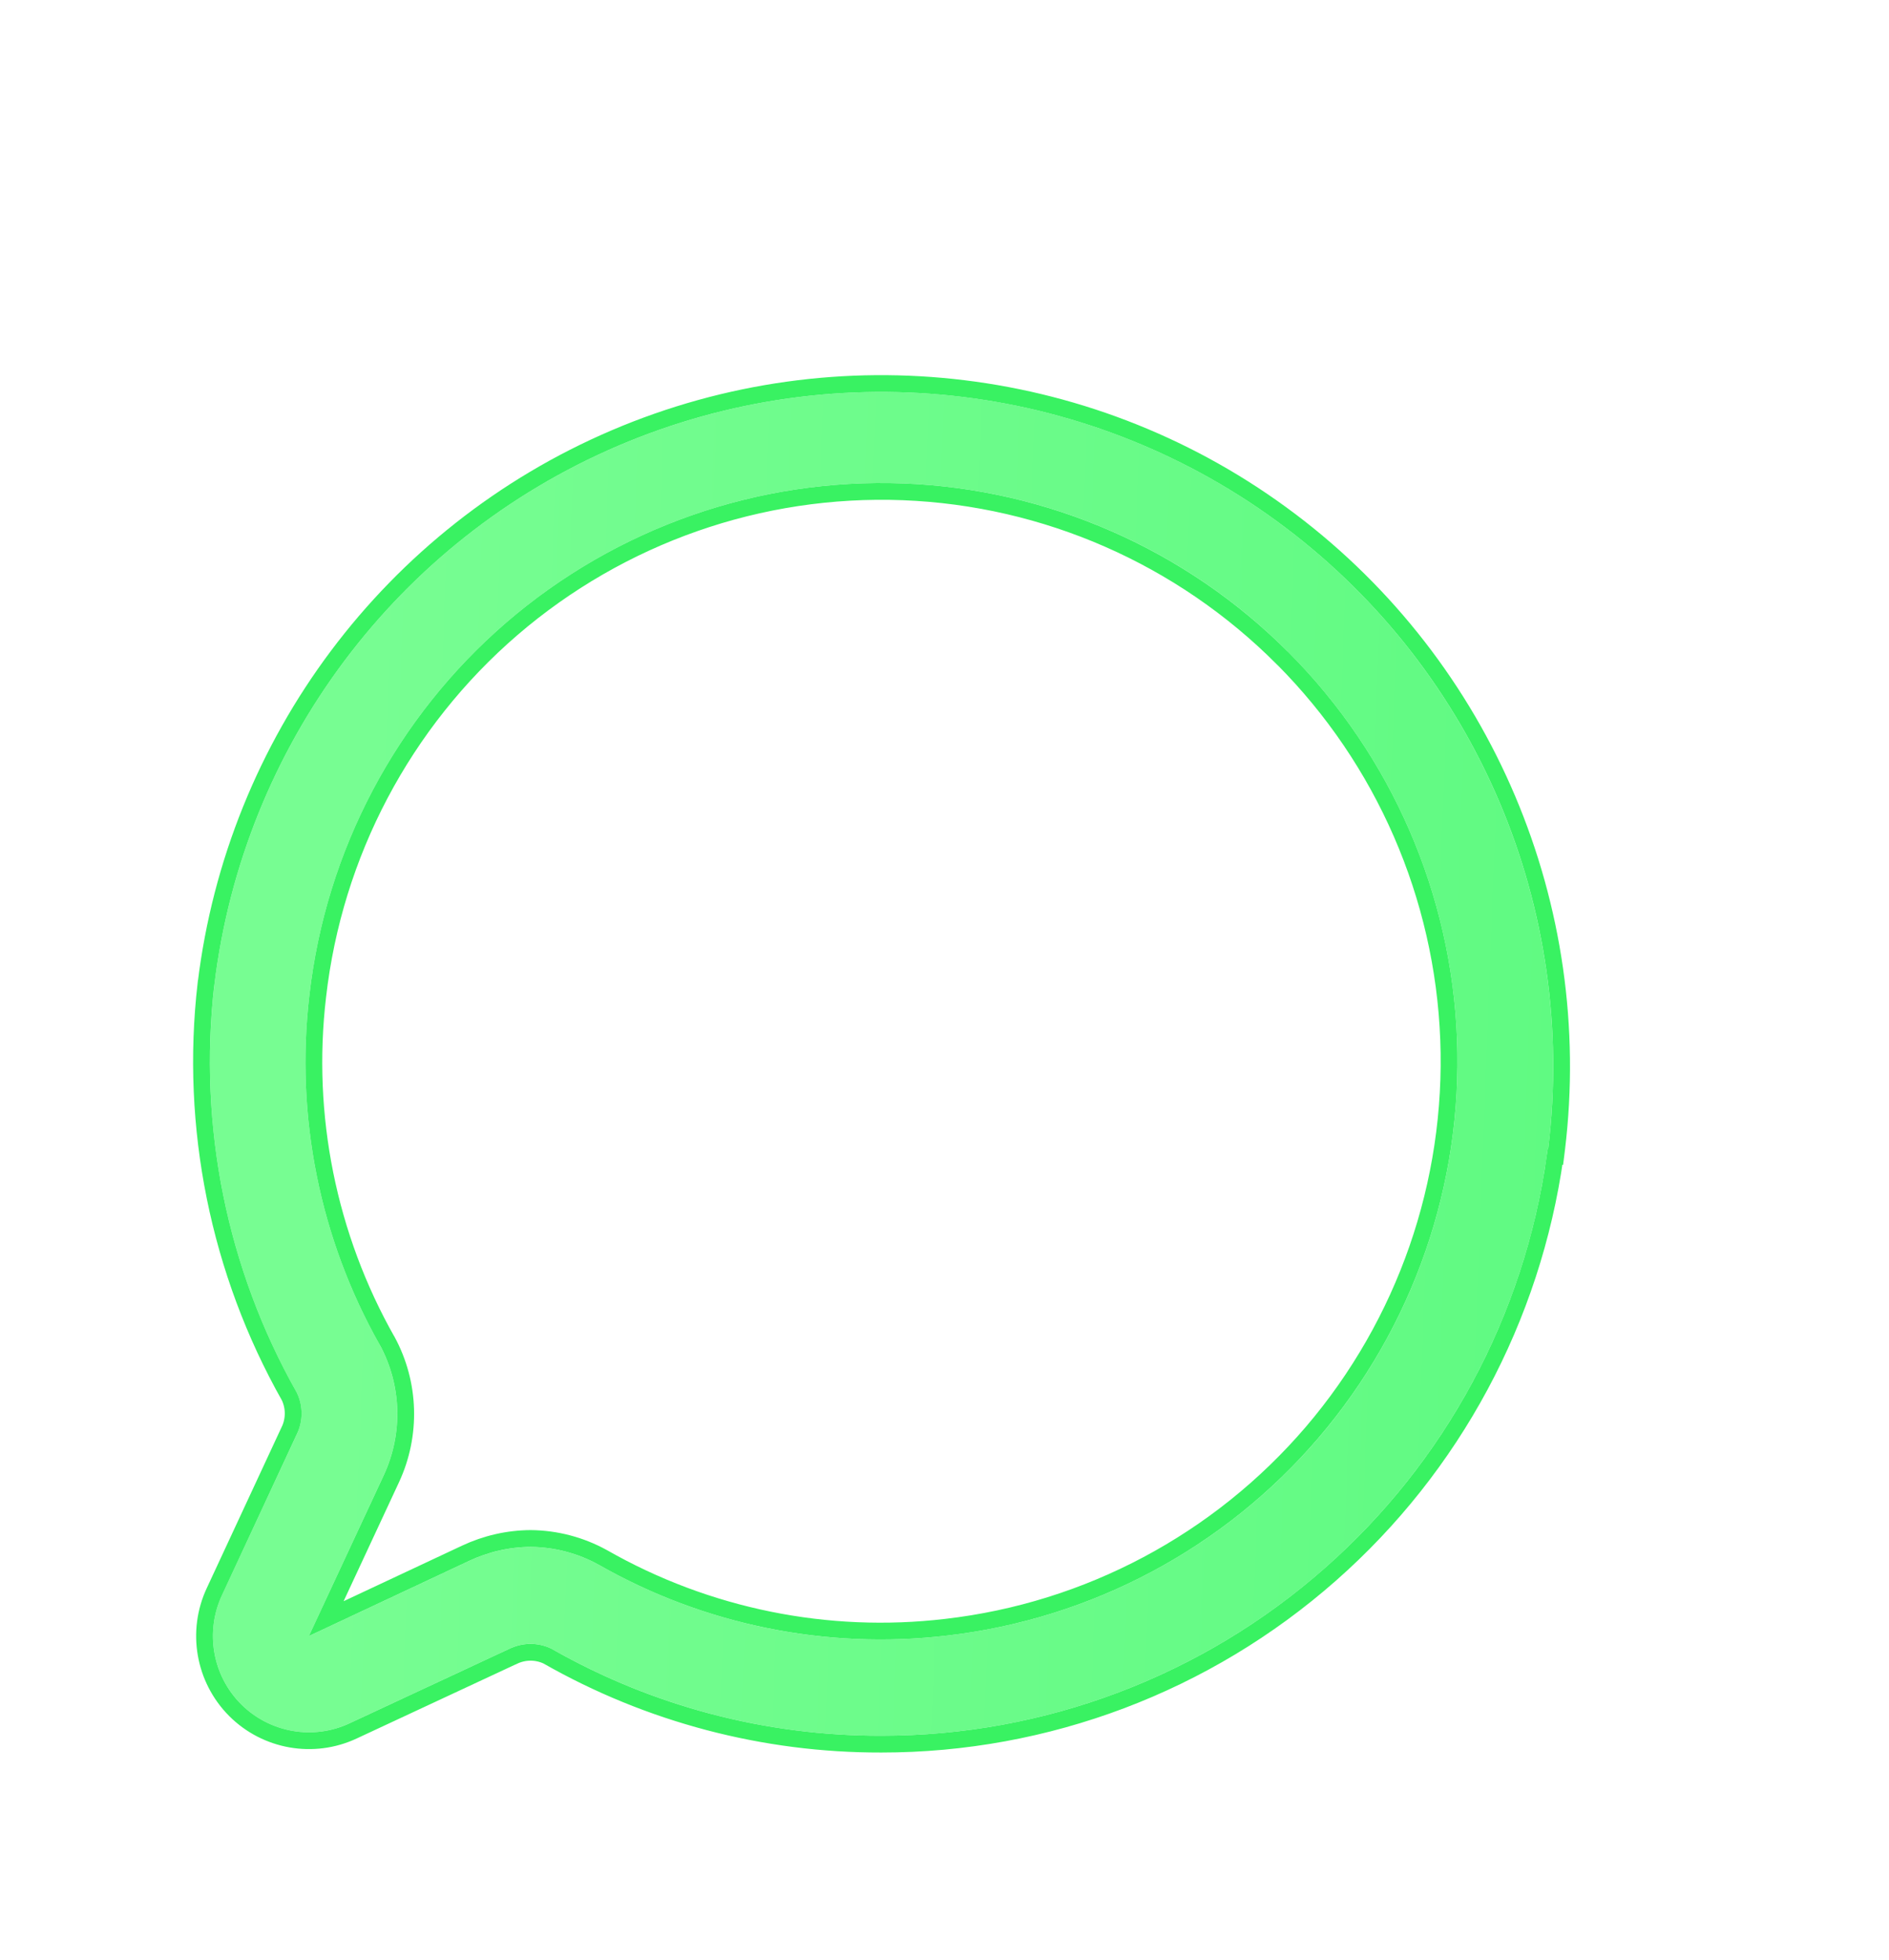
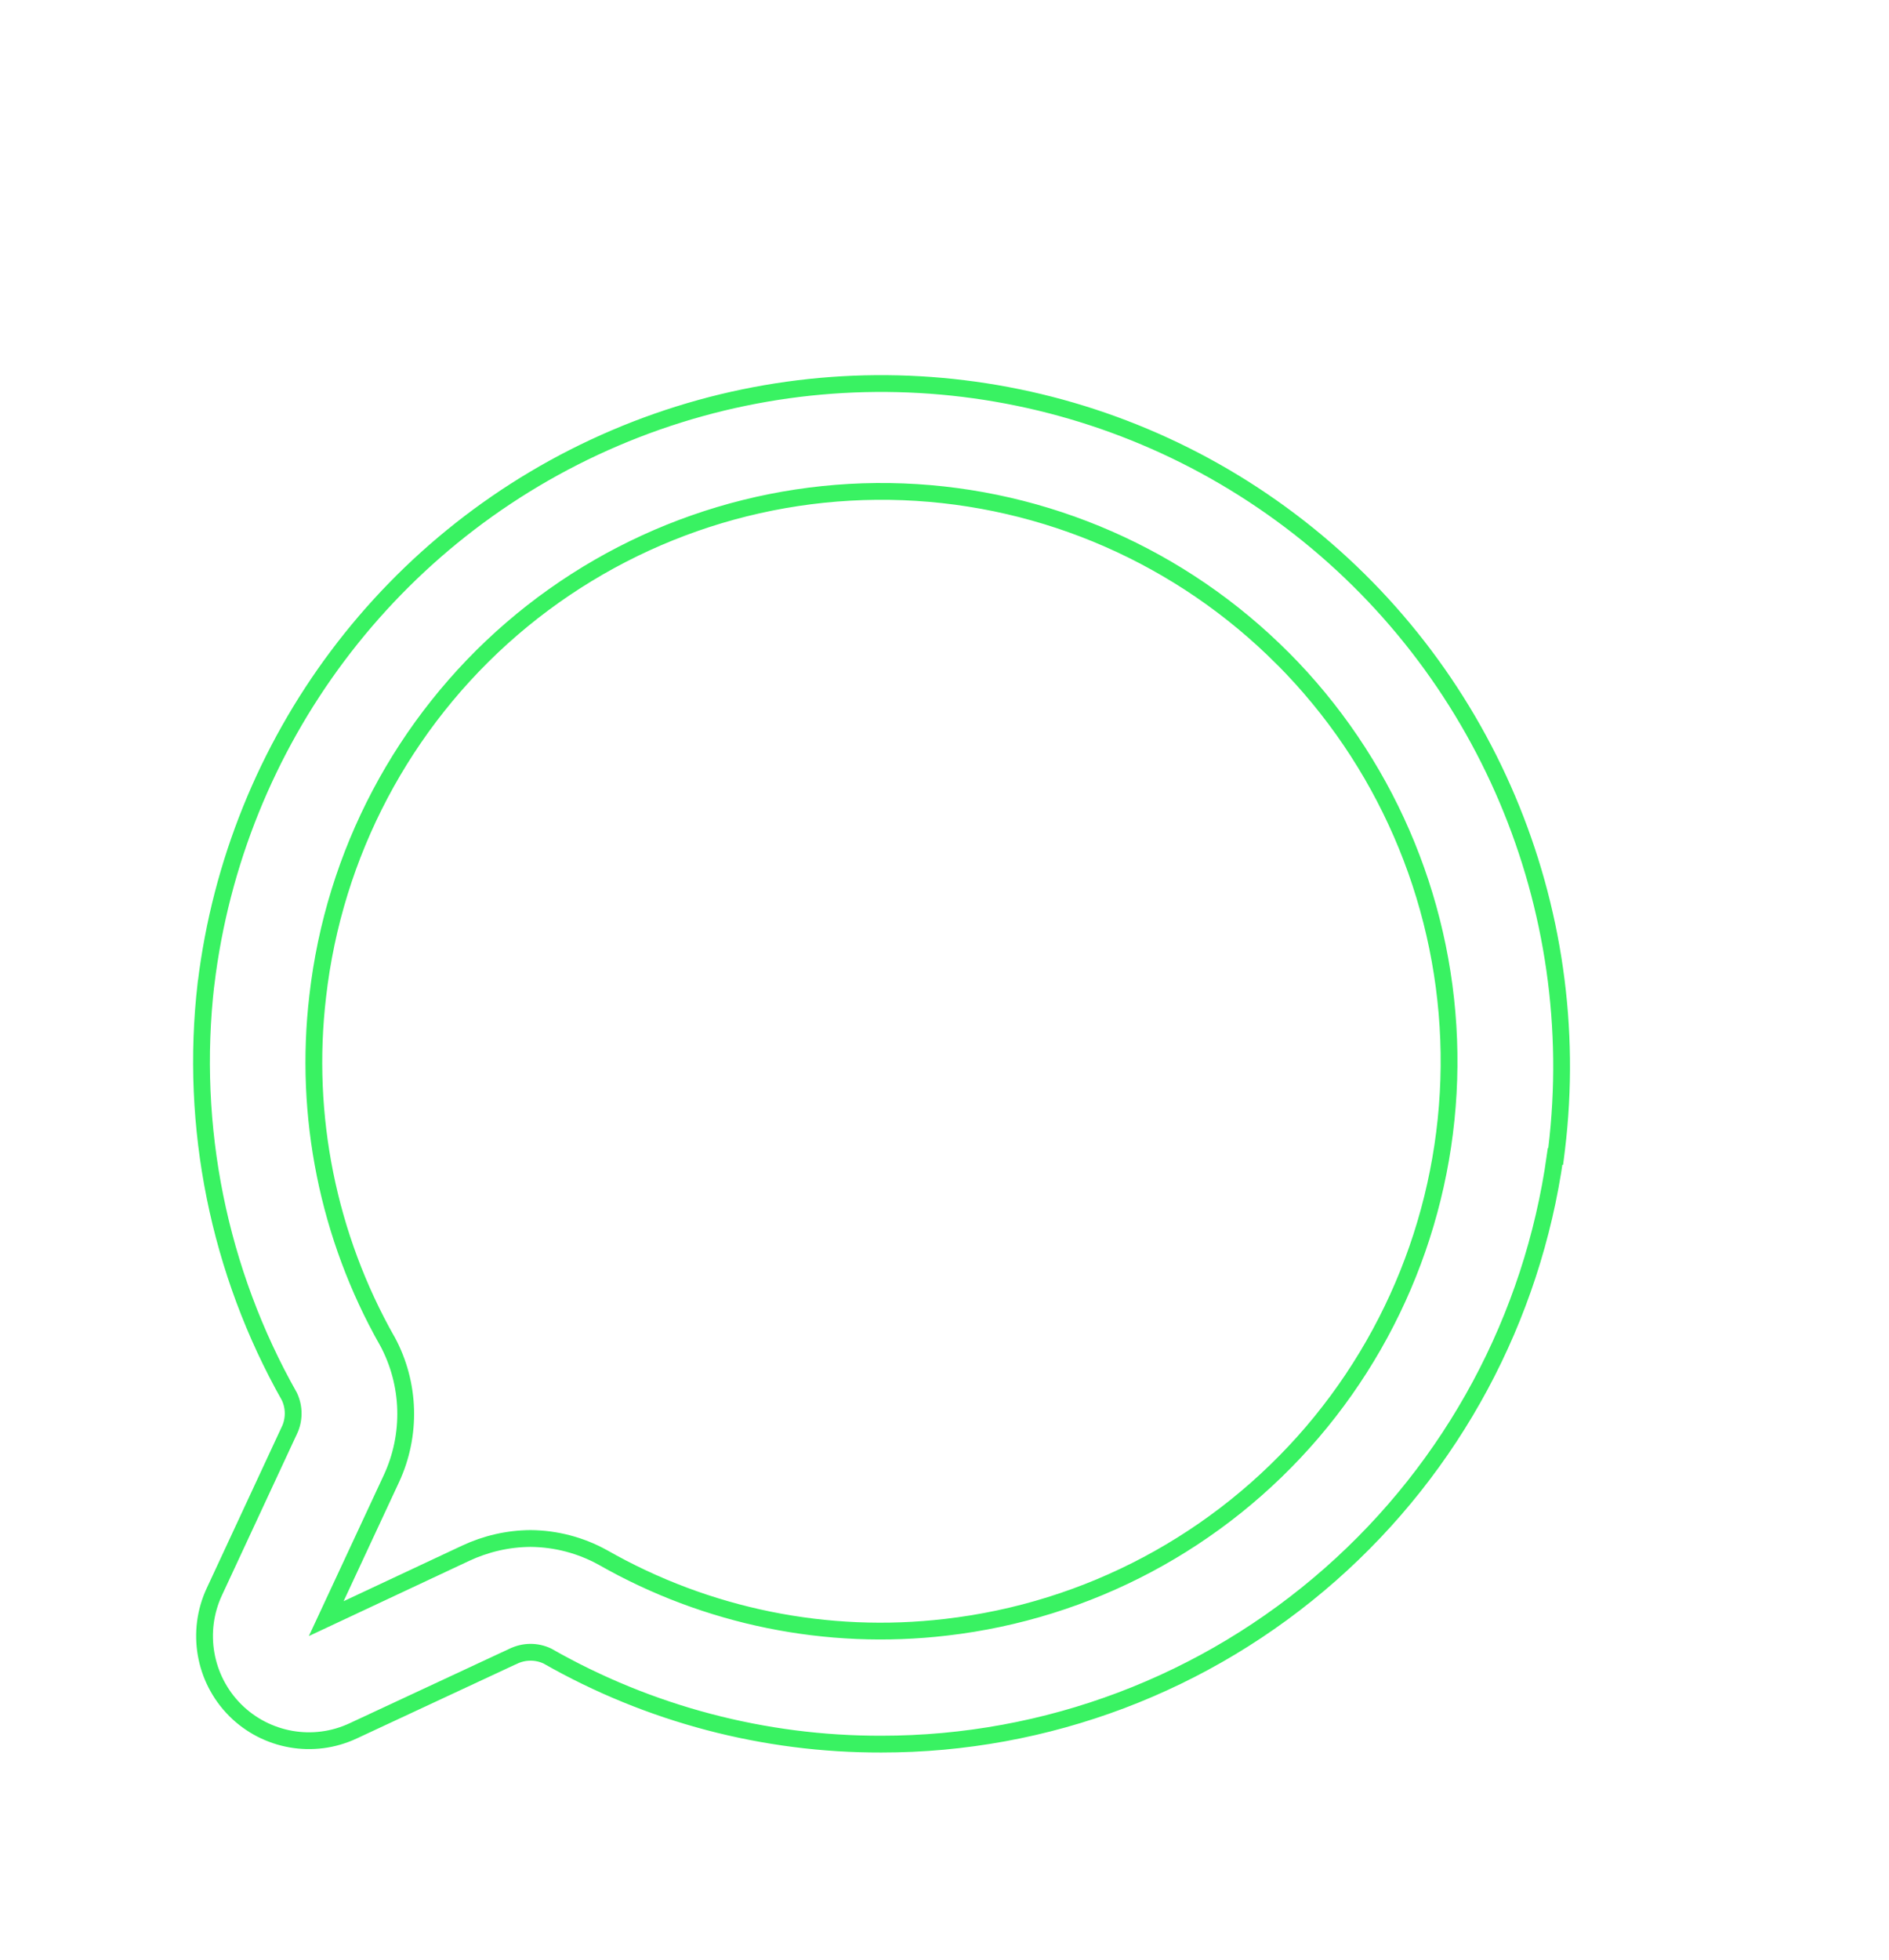
<svg xmlns="http://www.w3.org/2000/svg" width="27" height="28" viewBox="0 0 27 28" fill="none">
  <g filter="url(#filter0_dd_23748_76227)">
-     <path d="M23.323 14.404C23.023 16.726 21.89 18.859 20.137 20.404C18.384 21.949 16.13 22.801 13.797 22.8C12.143 22.804 10.516 22.375 9.078 21.554C8.891 21.465 8.675 21.465 8.488 21.554L6.198 22.621C5.675 22.867 5.054 22.758 4.645 22.348C4.237 21.938 4.128 21.315 4.373 20.791L5.443 18.492C5.532 18.304 5.532 18.087 5.443 17.9C4.444 16.132 4.03 14.09 4.264 12.071C4.679 8.653 6.88 5.717 10.037 4.369C13.194 3.021 16.828 3.466 19.57 5.536C22.312 7.606 23.744 10.986 23.33 14.404L23.323 14.404ZM19.619 7.322C18.153 5.849 16.185 4.987 14.112 4.907C12.039 4.828 10.012 5.538 8.437 6.894C6.863 8.25 5.858 10.153 5.622 12.222C5.419 13.953 5.772 15.704 6.63 17.219C6.941 17.794 6.961 18.484 6.685 19.077L5.615 21.376L7.906 20.302C8.181 20.173 8.48 20.104 8.784 20.102C9.124 20.105 9.459 20.193 9.757 20.357C11.267 21.218 13.012 21.573 14.737 21.369C16.798 21.132 18.695 20.123 20.047 18.544C21.398 16.963 22.105 14.93 22.026 12.849C21.946 10.769 21.087 8.794 19.619 7.322L19.619 7.322Z" fill="url(#paint0_linear_23748_76227)" />
    <path d="M13.797 22.92C16.16 22.921 18.441 22.059 20.216 20.494C21.966 18.953 23.104 16.833 23.428 14.522L23.436 14.522L23.449 14.418C23.869 10.958 22.419 7.536 19.642 5.44C16.866 3.345 13.186 2.894 9.989 4.259L9.989 4.259C6.793 5.624 4.565 8.596 4.145 12.056H4.145L4.144 12.057C3.909 14.1 4.326 16.166 5.337 17.955C5.409 18.109 5.408 18.287 5.335 18.44L5.334 18.441L4.265 20.74C3.998 21.31 4.116 21.987 4.56 22.433L4.56 22.433C5.005 22.878 5.68 22.997 6.249 22.73L8.539 21.663L8.54 21.663C8.693 21.59 8.869 21.589 9.023 21.661C10.478 22.491 12.124 22.924 13.797 22.92ZM13.797 22.92C13.797 22.92 13.797 22.92 13.797 22.92L13.797 22.8L13.797 22.92C13.797 22.92 13.797 22.92 13.797 22.92ZM19.534 7.407L19.534 7.407L19.536 7.408C20.981 8.859 21.828 10.804 21.906 12.853C21.984 14.904 21.287 16.908 19.955 18.466C18.623 20.022 16.755 21.016 14.723 21.25L14.723 21.25C13.023 21.45 11.304 21.101 9.817 20.253L9.815 20.252C9.5 20.078 9.145 19.985 8.785 19.982L8.783 19.982C8.462 19.984 8.145 20.057 7.855 20.193C7.855 20.193 7.855 20.193 7.855 20.193L5.863 21.127L6.794 19.128C7.086 18.5 7.065 17.771 6.736 17.162L6.736 17.162L6.734 17.16C5.889 15.667 5.541 13.942 5.741 12.236L5.741 12.236C5.973 10.197 6.964 8.322 8.515 6.985C10.067 5.649 12.064 4.949 14.108 5.027C16.15 5.106 18.089 5.956 19.534 7.407Z" stroke="#39F262" stroke-width="0.24" />
  </g>
  <defs>
    <filter id="filter0_dd_23748_76227" x="0.76" y="0.96" width="26.081" height="26.08" filterUnits="userSpaceOnUse" color-interpolation-filters="sRGB">
      <feFlood flood-opacity="0" result="BackgroundImageFix" />
      <feColorMatrix in="SourceAlpha" type="matrix" values="0 0 0 0 0 0 0 0 0 0 0 0 0 0 0 0 0 0 127 0" result="hardAlpha" />
      <feOffset dx="-1.2" dy="1.2" />
      <feComposite in2="hardAlpha" operator="out" />
      <feColorMatrix type="matrix" values="0 0 0 0 0.054 0 0 0 0 0.565 0 0 0 0 0.632 0 0 0 1 0" />
      <feBlend mode="normal" in2="BackgroundImageFix" result="effect1_dropShadow_23748_76227" />
      <feColorMatrix in="SourceAlpha" type="matrix" values="0 0 0 0 0 0 0 0 0 0 0 0 0 0 0 0 0 0 127 0" result="hardAlpha" />
      <feOffset dy="0.8" />
      <feGaussianBlur stdDeviation="1.6" />
      <feComposite in2="hardAlpha" operator="out" />
      <feColorMatrix type="matrix" values="0 0 0 0 0 0 0 0 0 0 0 0 0 0 0 0 0 0 1 0" />
      <feBlend mode="normal" in2="effect1_dropShadow_23748_76227" result="effect2_dropShadow_23748_76227" />
      <feBlend mode="normal" in="SourceGraphic" in2="effect2_dropShadow_23748_76227" result="shape" />
    </filter>
    <linearGradient id="paint0_linear_23748_76227" x1="4.2" y1="3.672" x2="23.915" y2="4.426" gradientUnits="userSpaceOnUse">
      <stop offset="0.118" stop-color="#77FD92" />
      <stop offset="1" stop-color="#60FA82" />
    </linearGradient>
  </defs>
</svg>